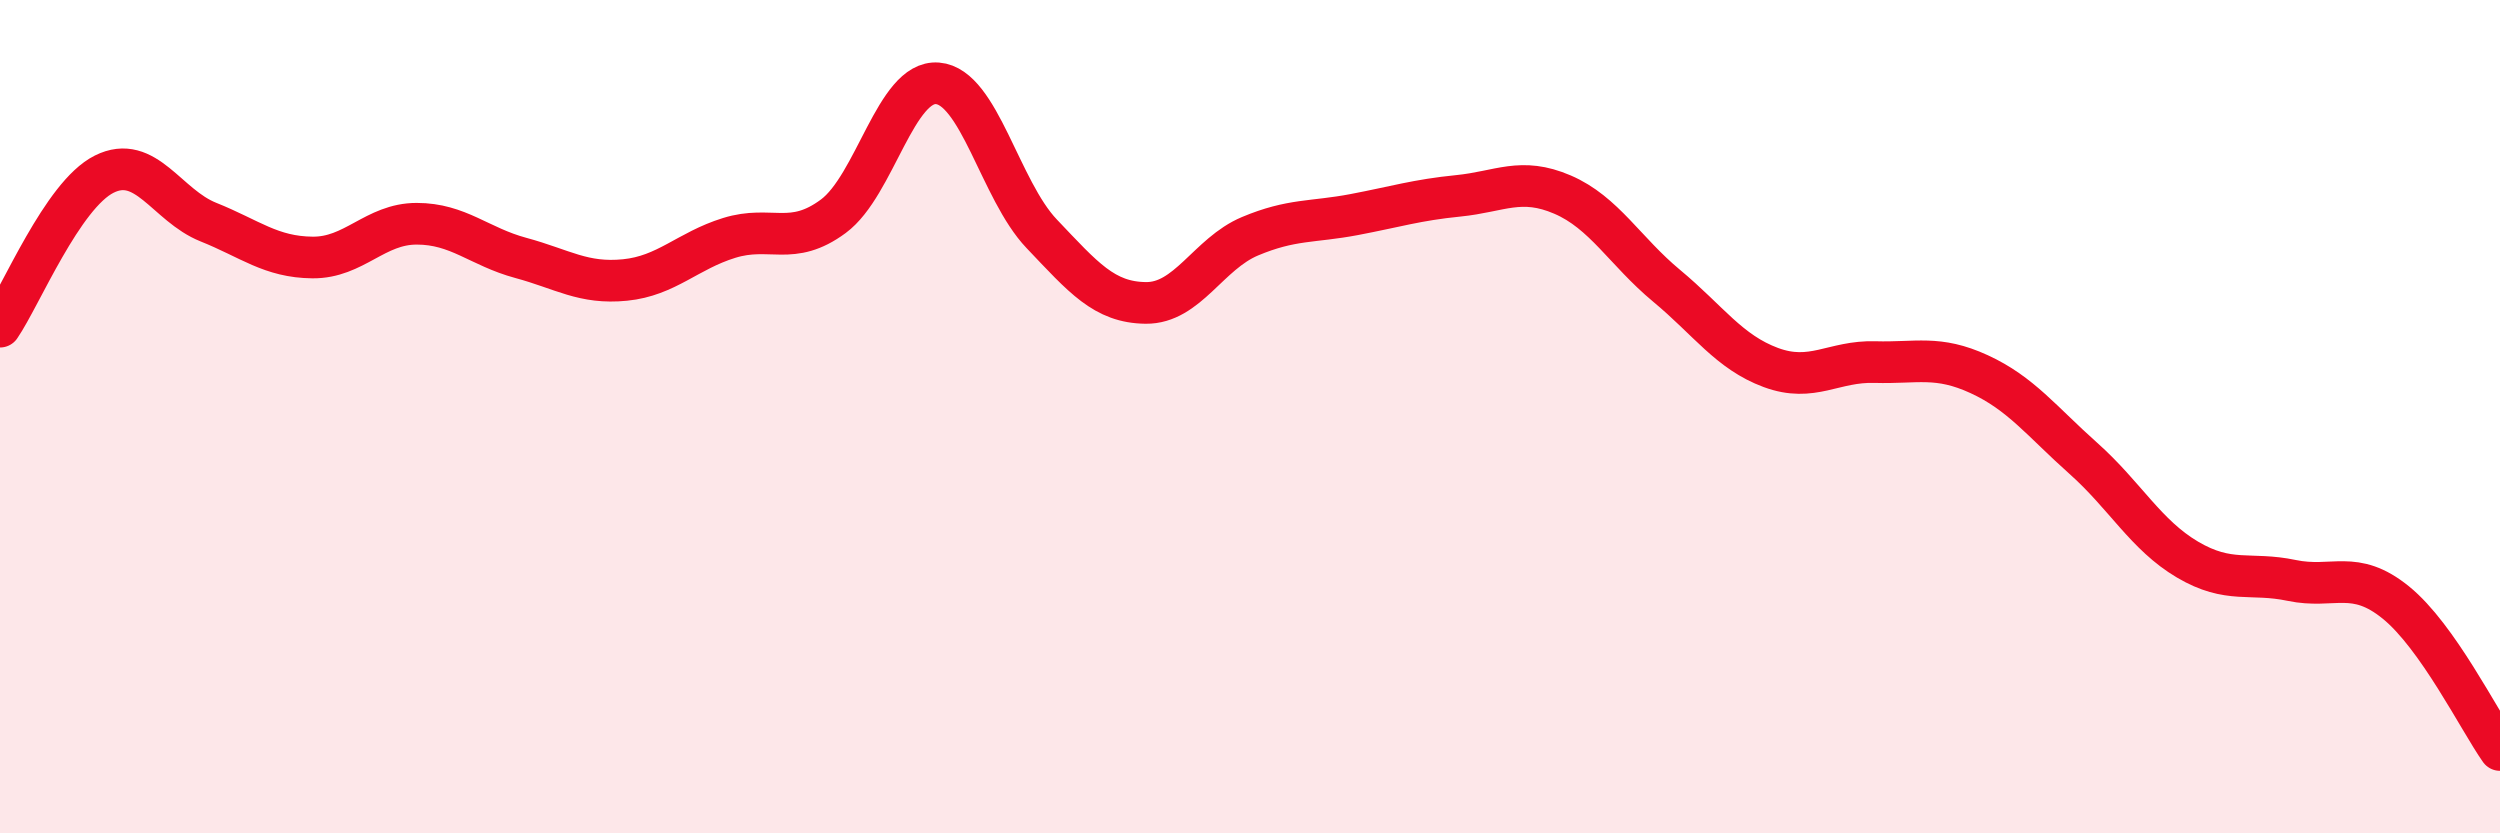
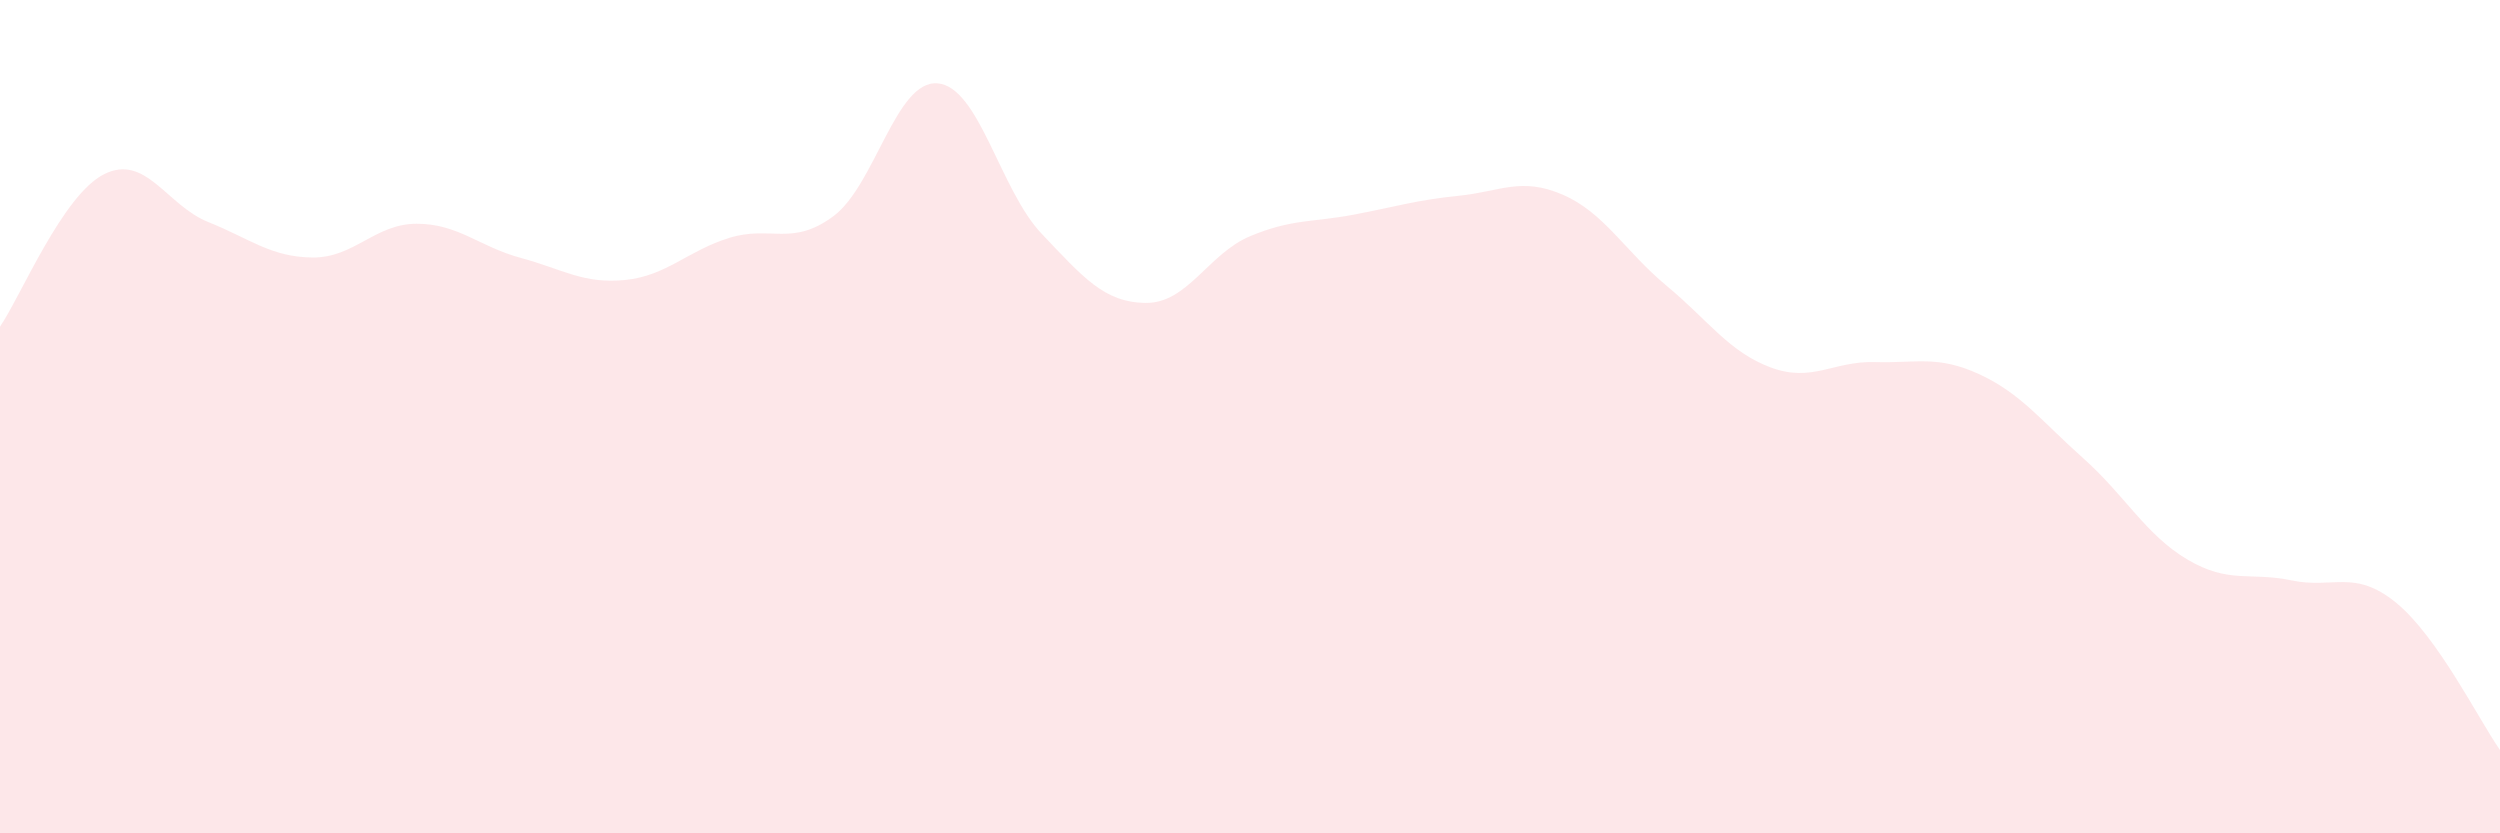
<svg xmlns="http://www.w3.org/2000/svg" width="60" height="20" viewBox="0 0 60 20">
  <path d="M 0,7.84 C 0.5,7.11 1.5,4.68 2.5,4.18 C 3.5,3.68 4,4.93 5,5.33 C 6,5.73 6.5,6.17 7.5,6.18 C 8.5,6.19 9,5.37 10,5.37 C 11,5.37 11.5,5.92 12.5,6.19 C 13.5,6.46 14,6.82 15,6.72 C 16,6.62 16.5,6.02 17.5,5.71 C 18.5,5.4 19,5.93 20,5.19 C 21,4.45 21.5,1.92 22.5,2 C 23.5,2.08 24,4.56 25,5.61 C 26,6.66 26.5,7.26 27.5,7.27 C 28.5,7.28 29,6.09 30,5.67 C 31,5.25 31.5,5.34 32.5,5.15 C 33.5,4.96 34,4.8 35,4.7 C 36,4.6 36.5,4.24 37.5,4.67 C 38.5,5.1 39,6.03 40,6.86 C 41,7.69 41.5,8.45 42.5,8.82 C 43.5,9.19 44,8.66 45,8.69 C 46,8.72 46.5,8.52 47.5,8.98 C 48.5,9.44 49,10.11 50,11 C 51,11.89 51.5,12.84 52.5,13.43 C 53.5,14.02 54,13.72 55,13.93 C 56,14.14 56.5,13.65 57.5,14.46 C 58.5,15.27 59.5,17.29 60,18L60 20L0 20Z" fill="#EB0A25" opacity="0.1" stroke-linecap="round" stroke-linejoin="round" />
-   <path d="M 0,7.84 C 0.5,7.11 1.5,4.68 2.5,4.18 C 3.5,3.68 4,4.93 5,5.33 C 6,5.73 6.5,6.17 7.5,6.18 C 8.5,6.19 9,5.37 10,5.37 C 11,5.37 11.5,5.92 12.5,6.19 C 13.5,6.46 14,6.82 15,6.72 C 16,6.62 16.5,6.02 17.5,5.71 C 18.5,5.4 19,5.93 20,5.19 C 21,4.45 21.5,1.92 22.5,2 C 23.5,2.08 24,4.56 25,5.61 C 26,6.66 26.5,7.26 27.5,7.27 C 28.5,7.28 29,6.09 30,5.67 C 31,5.25 31.5,5.34 32.5,5.15 C 33.5,4.96 34,4.8 35,4.7 C 36,4.6 36.5,4.24 37.5,4.67 C 38.5,5.1 39,6.03 40,6.86 C 41,7.69 41.5,8.45 42.5,8.82 C 43.5,9.19 44,8.66 45,8.69 C 46,8.72 46.5,8.52 47.5,8.98 C 48.5,9.44 49,10.11 50,11 C 51,11.89 51.5,12.84 52.5,13.43 C 53.5,14.02 54,13.72 55,13.93 C 56,14.14 56.5,13.65 57.5,14.46 C 58.5,15.27 59.5,17.29 60,18" stroke="#EB0A25" stroke-width="1" fill="none" stroke-linecap="round" stroke-linejoin="round" />
</svg>